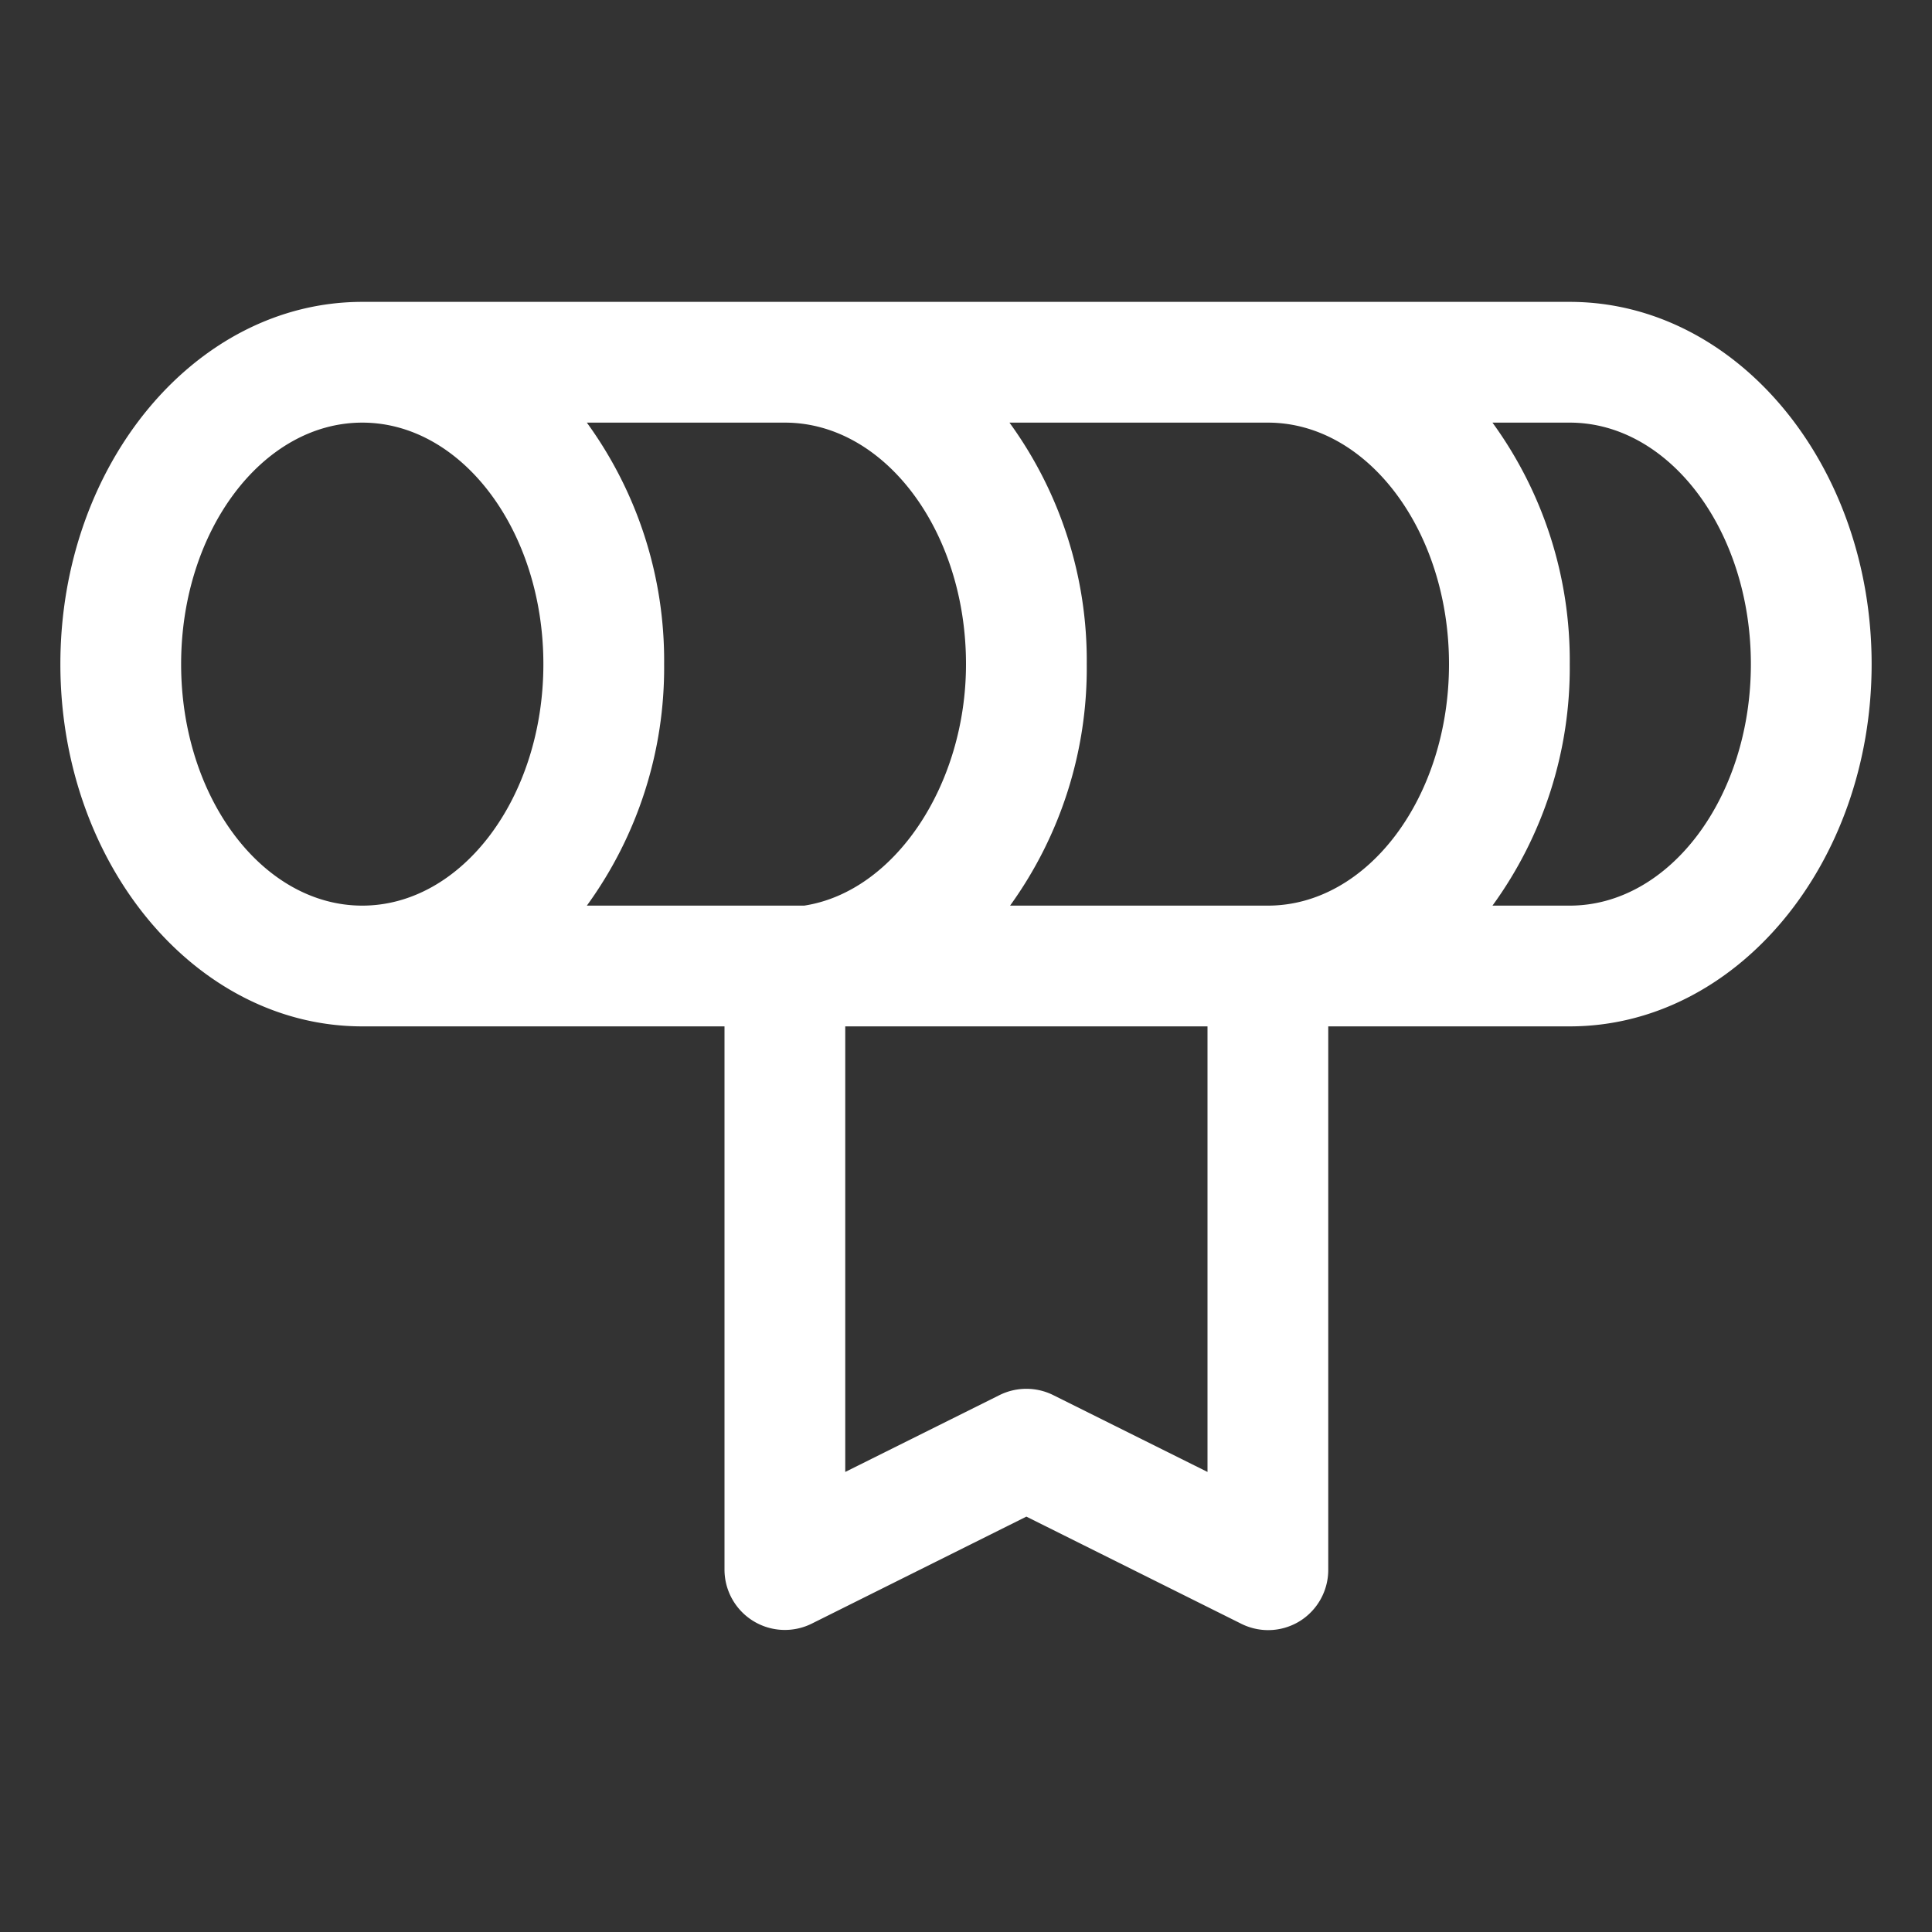
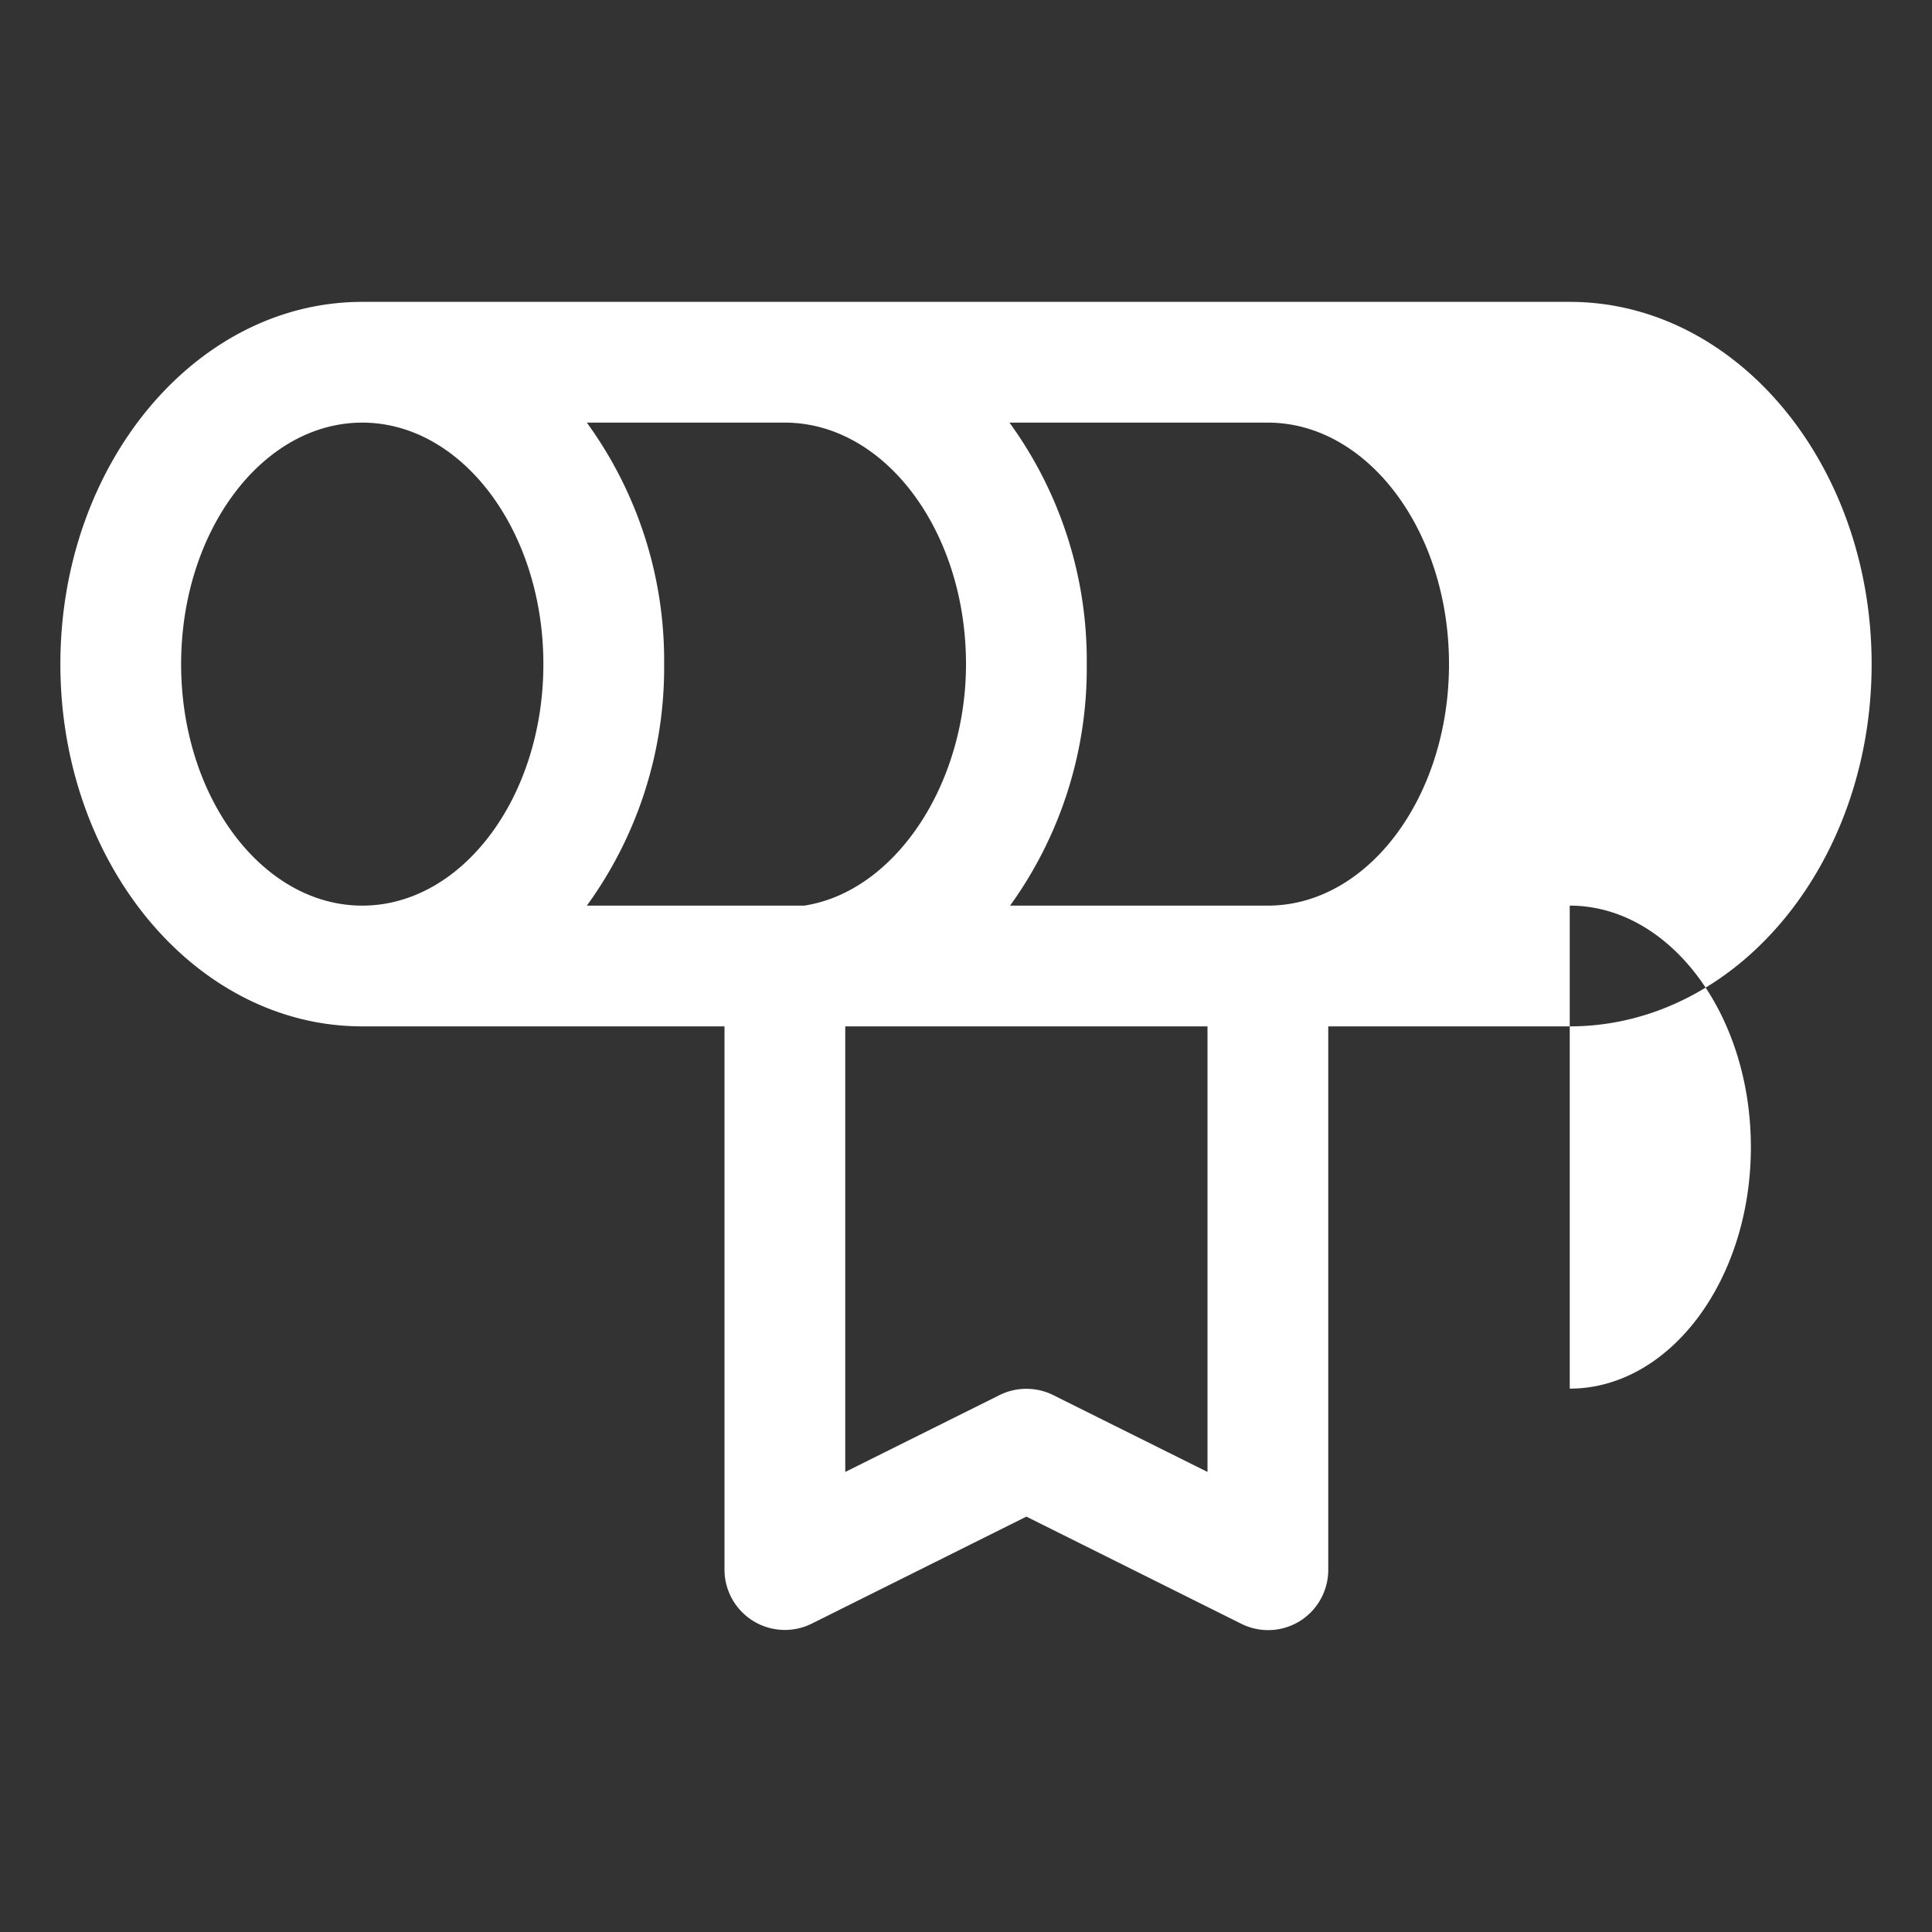
<svg xmlns="http://www.w3.org/2000/svg" id="Object" height="300" viewBox="0 0 32 32" width="300" version="1.1">
  <rect x="0" y="0" width="32" height="32" fill="#333333" stroke="none" />
  <g width="100%" height="100%" transform="matrix(1,0,0,1,0,0)">
-     <path d="m26 5h-20c-2.76 0-5 2.69-5 6s2.24 6 5 6h6v9a1 1 0 0 0 1.45.89l3.55-1.77 3.55 1.77a1 1 0 0 0 .45.11 1 1 0 0 0 .53-.15 1 1 0 0 0 .47-.85v-9h4c2.76 0 5-2.69 5-6s-2.24-6-5-6zm-2 6c0 2.21-1.35 4-3 4h-4.27a6.72 6.72 0 0 0 1.27-4 6.7 6.7 0 0 0 -1.28-4h4.28c1.65 0 3 1.79 3 4zm-8 0c0 2-1.18 3.77-2.68 4h-3.6a6.7 6.7 0 0 0 1.28-4 6.7 6.7 0 0 0 -1.28-4h3.28c1.65 0 3 1.79 3 4zm-13 0c0-2.21 1.35-4 3-4s3 1.79 3 4-1.35 4-3 4-3-1.79-3-4zm14.45 12.11a1 1 0 0 0 -.9 0l-2.55 1.27v-7.38h6v7.38zm8.55-8.11h-1.28a6.7 6.7 0 0 0 1.28-4 6.7 6.7 0 0 0 -1.28-4h1.28c1.65 0 3 1.79 3 4s-1.35 4-3 4z" fill="#ffffff" fill-opacity="1" data-original-color="#000000ff" stroke="none" stroke-opacity="1" />
+     <path d="m26 5h-20c-2.76 0-5 2.69-5 6s2.24 6 5 6h6v9a1 1 0 0 0 1.45.89l3.55-1.77 3.55 1.77a1 1 0 0 0 .45.11 1 1 0 0 0 .53-.15 1 1 0 0 0 .47-.85v-9h4c2.76 0 5-2.69 5-6s-2.24-6-5-6zm-2 6c0 2.21-1.35 4-3 4h-4.27a6.72 6.72 0 0 0 1.27-4 6.7 6.7 0 0 0 -1.28-4h4.28c1.65 0 3 1.79 3 4zm-8 0c0 2-1.18 3.77-2.68 4h-3.6a6.7 6.7 0 0 0 1.28-4 6.7 6.7 0 0 0 -1.28-4h3.28c1.65 0 3 1.79 3 4zm-13 0c0-2.21 1.35-4 3-4s3 1.79 3 4-1.35 4-3 4-3-1.79-3-4zm14.45 12.11a1 1 0 0 0 -.9 0l-2.55 1.27v-7.38h6v7.38zm8.55-8.11h-1.28h1.28c1.65 0 3 1.79 3 4s-1.35 4-3 4z" fill="#ffffff" fill-opacity="1" data-original-color="#000000ff" stroke="none" stroke-opacity="1" />
  </g>
</svg>